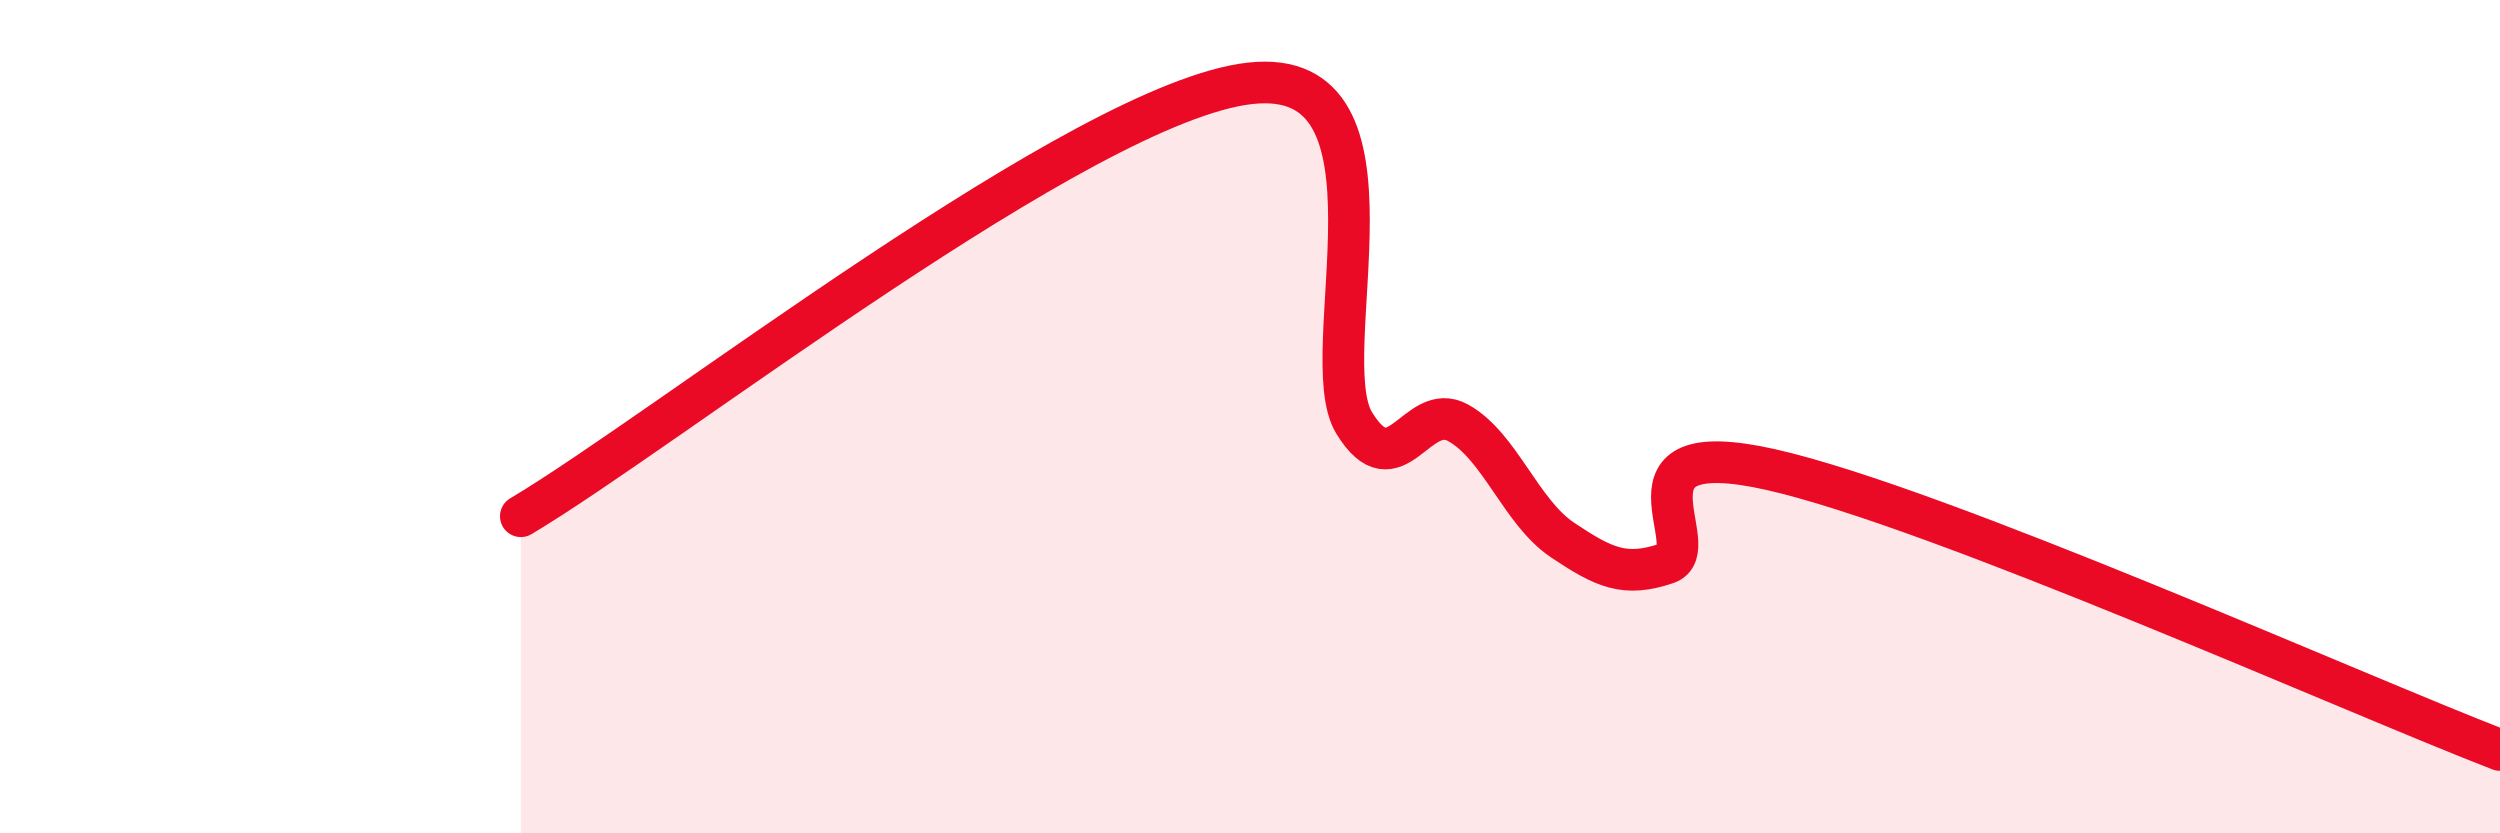
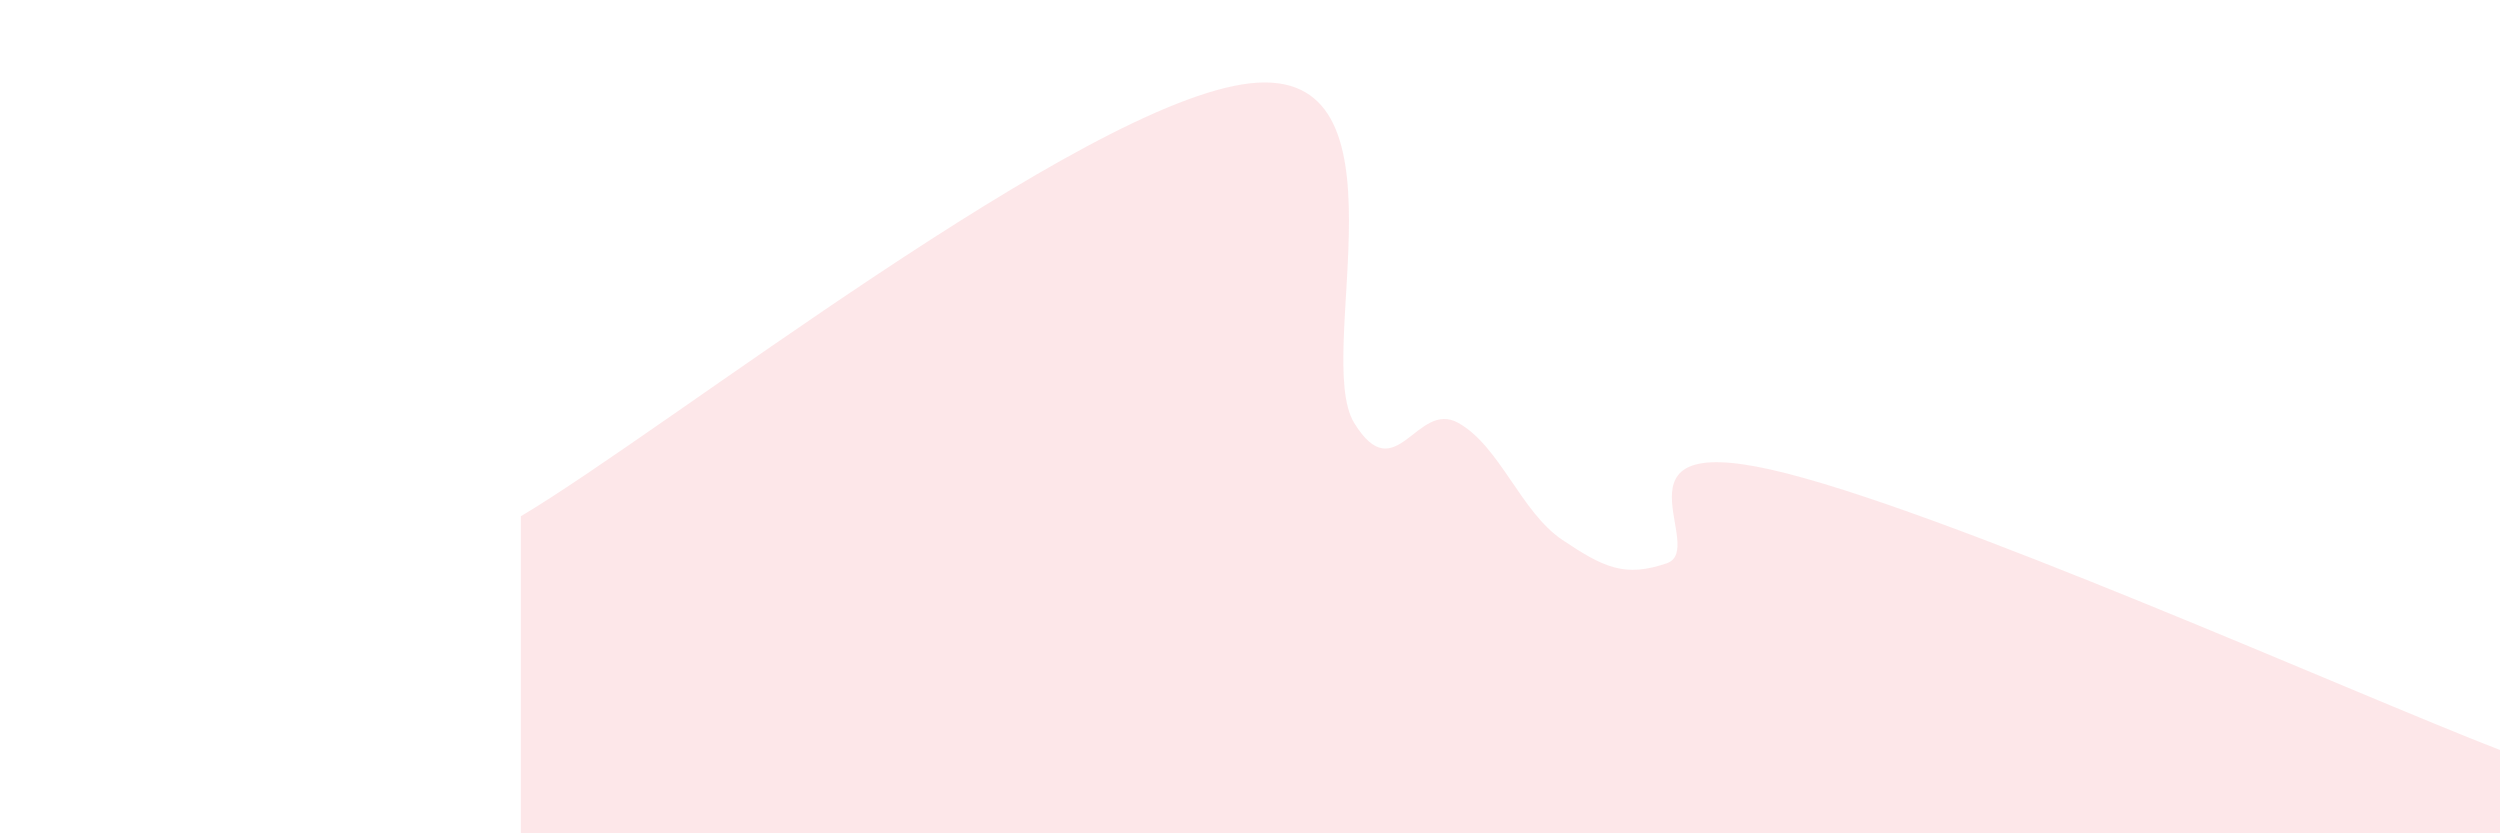
<svg xmlns="http://www.w3.org/2000/svg" width="60" height="20" viewBox="0 0 60 20">
  <path d="M 12.5,12.39 C 16,10.31 26,2.45 30,2 C 34,1.55 31.5,8.52 32.5,10.15 C 33.5,11.78 34,9.59 35,10.15 C 36,10.71 36.5,12.29 37.5,12.96 C 38.5,13.63 39,13.86 40,13.52 C 41,13.18 38.5,10.37 42.5,11.27 C 46.5,12.17 56.5,16.65 60,18L60 20L12.5 20Z" fill="#EB0A25" opacity="0.1" stroke-linecap="round" stroke-linejoin="round" />
-   <path d="M 12.5,12.39 C 16,10.31 26,2.45 30,2 C 34,1.55 31.5,8.52 32.5,10.15 C 33.5,11.78 34,9.59 35,10.15 C 36,10.71 36.5,12.29 37.5,12.96 C 38.5,13.63 39,13.86 40,13.52 C 41,13.18 38.5,10.37 42.5,11.27 C 46.5,12.17 56.5,16.65 60,18" stroke="#EB0A25" stroke-width="1" fill="none" stroke-linecap="round" stroke-linejoin="round" />
</svg>